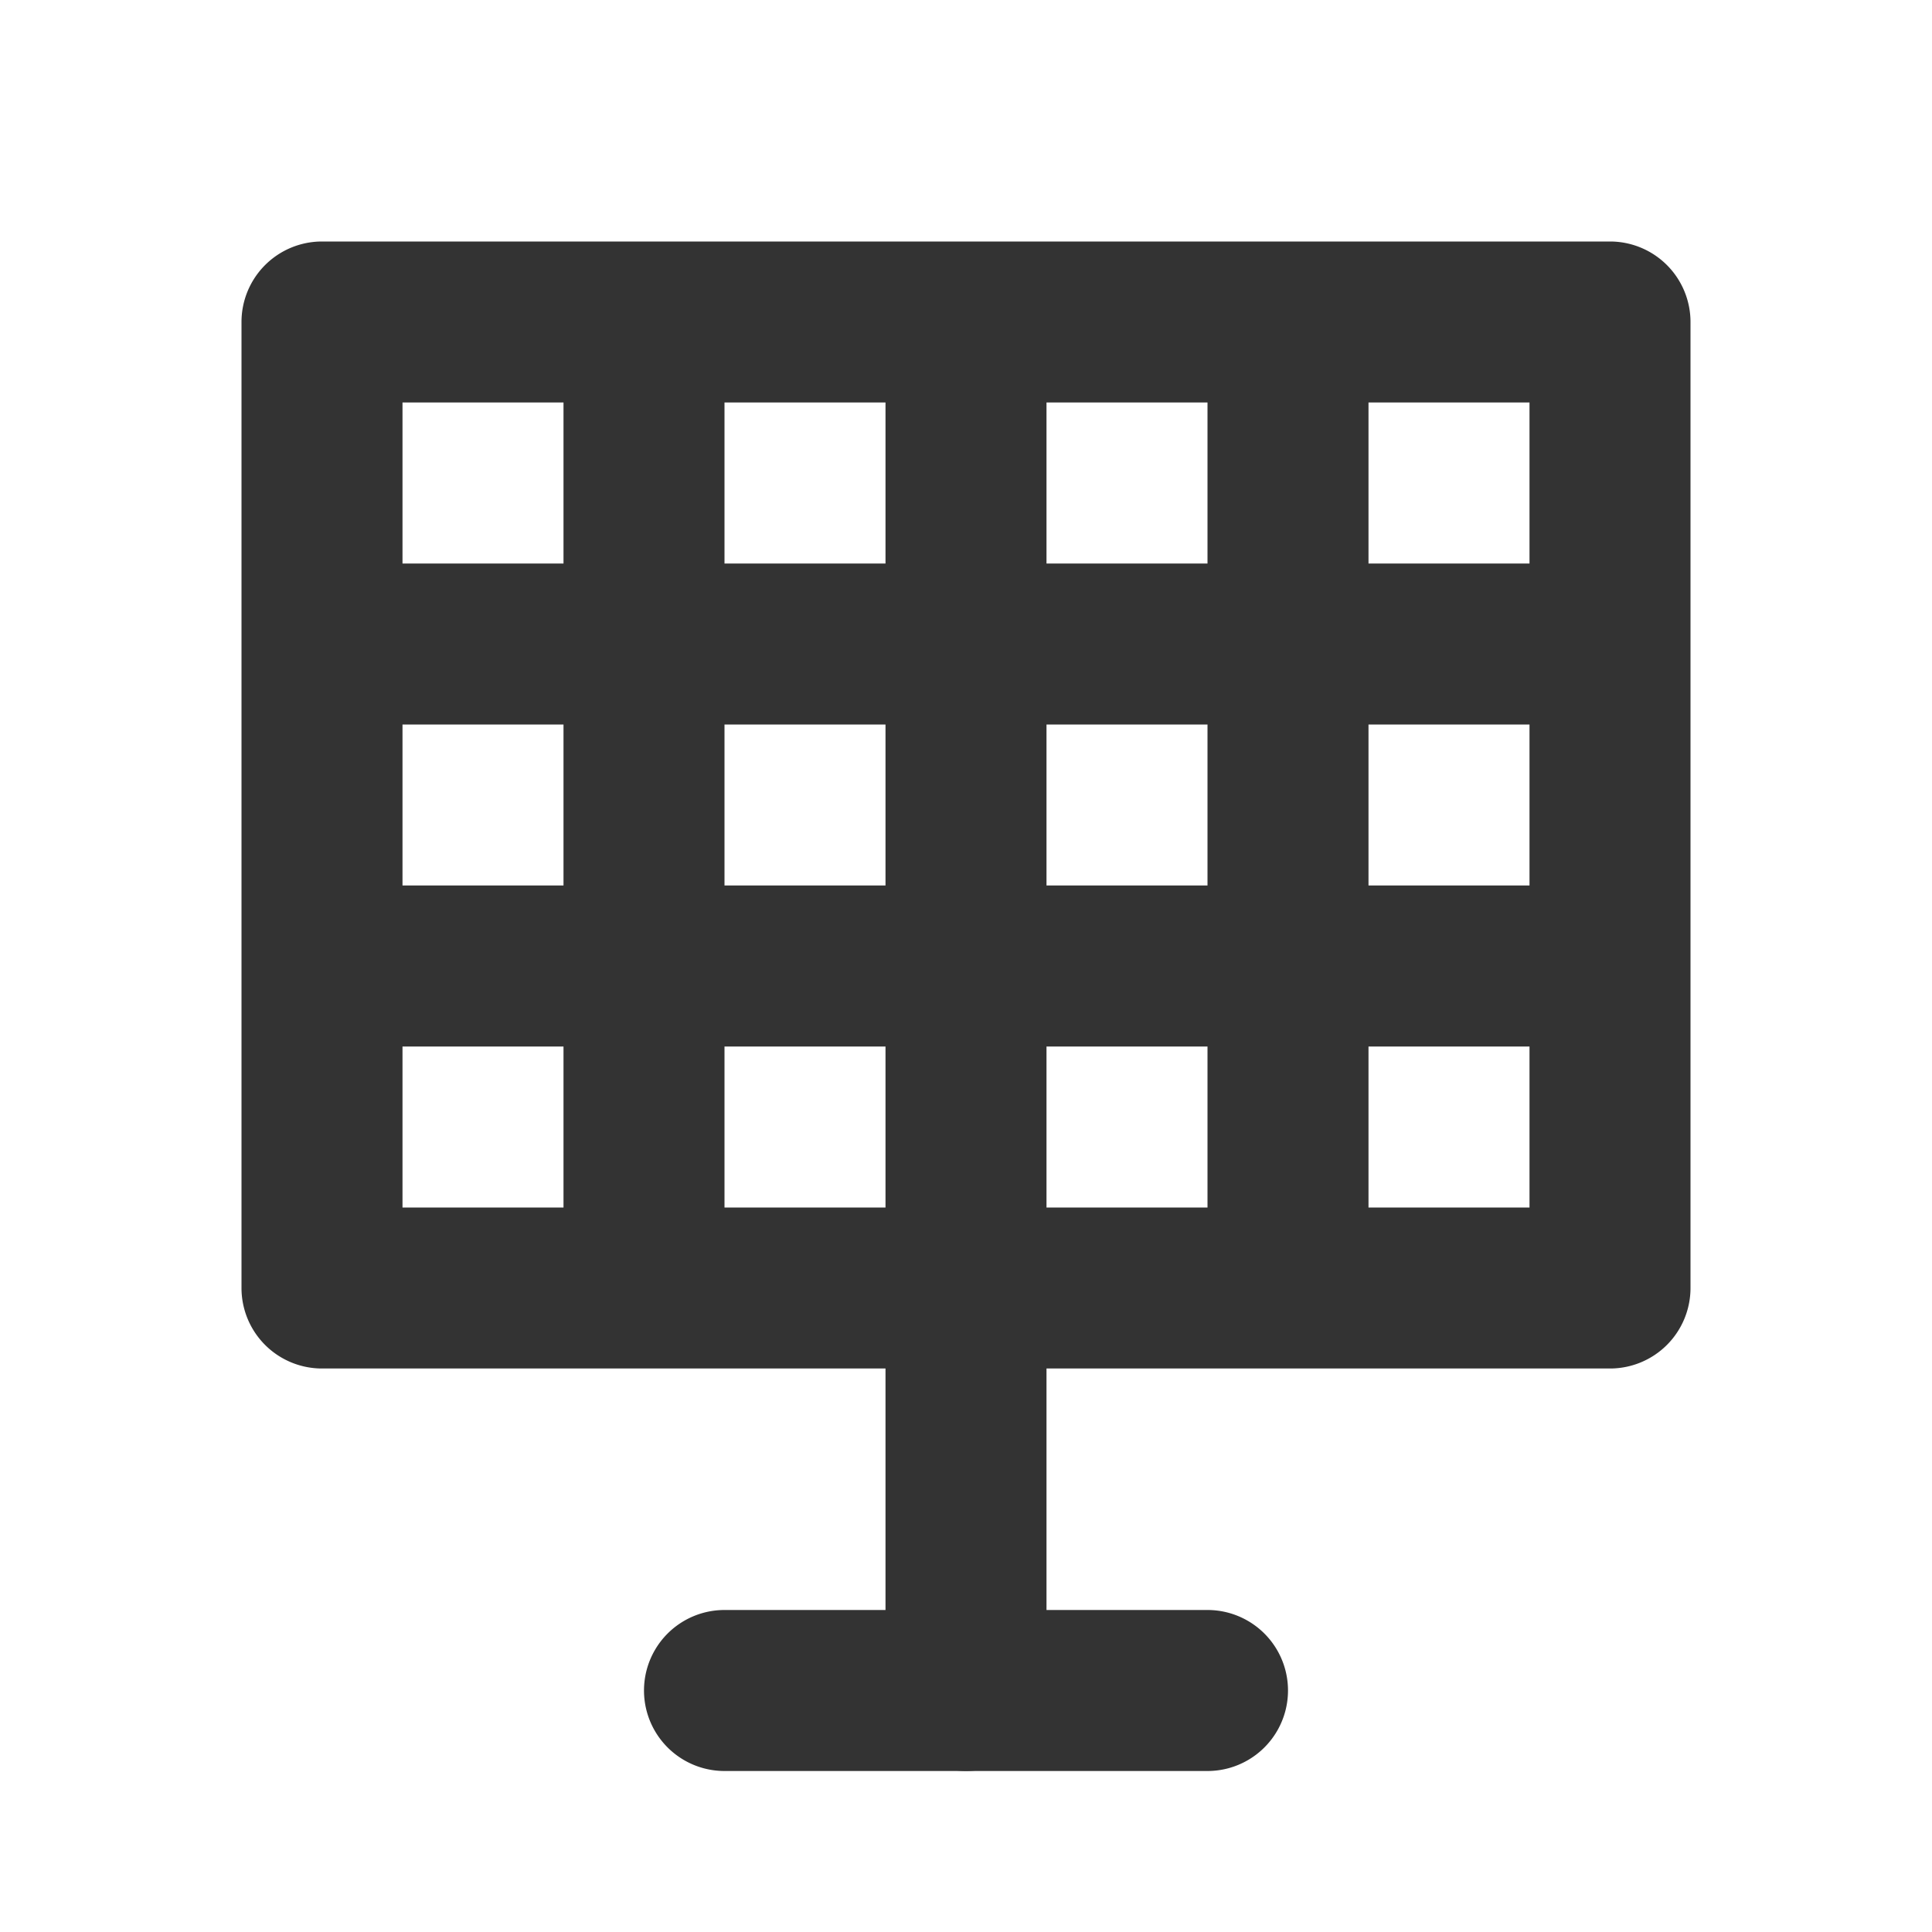
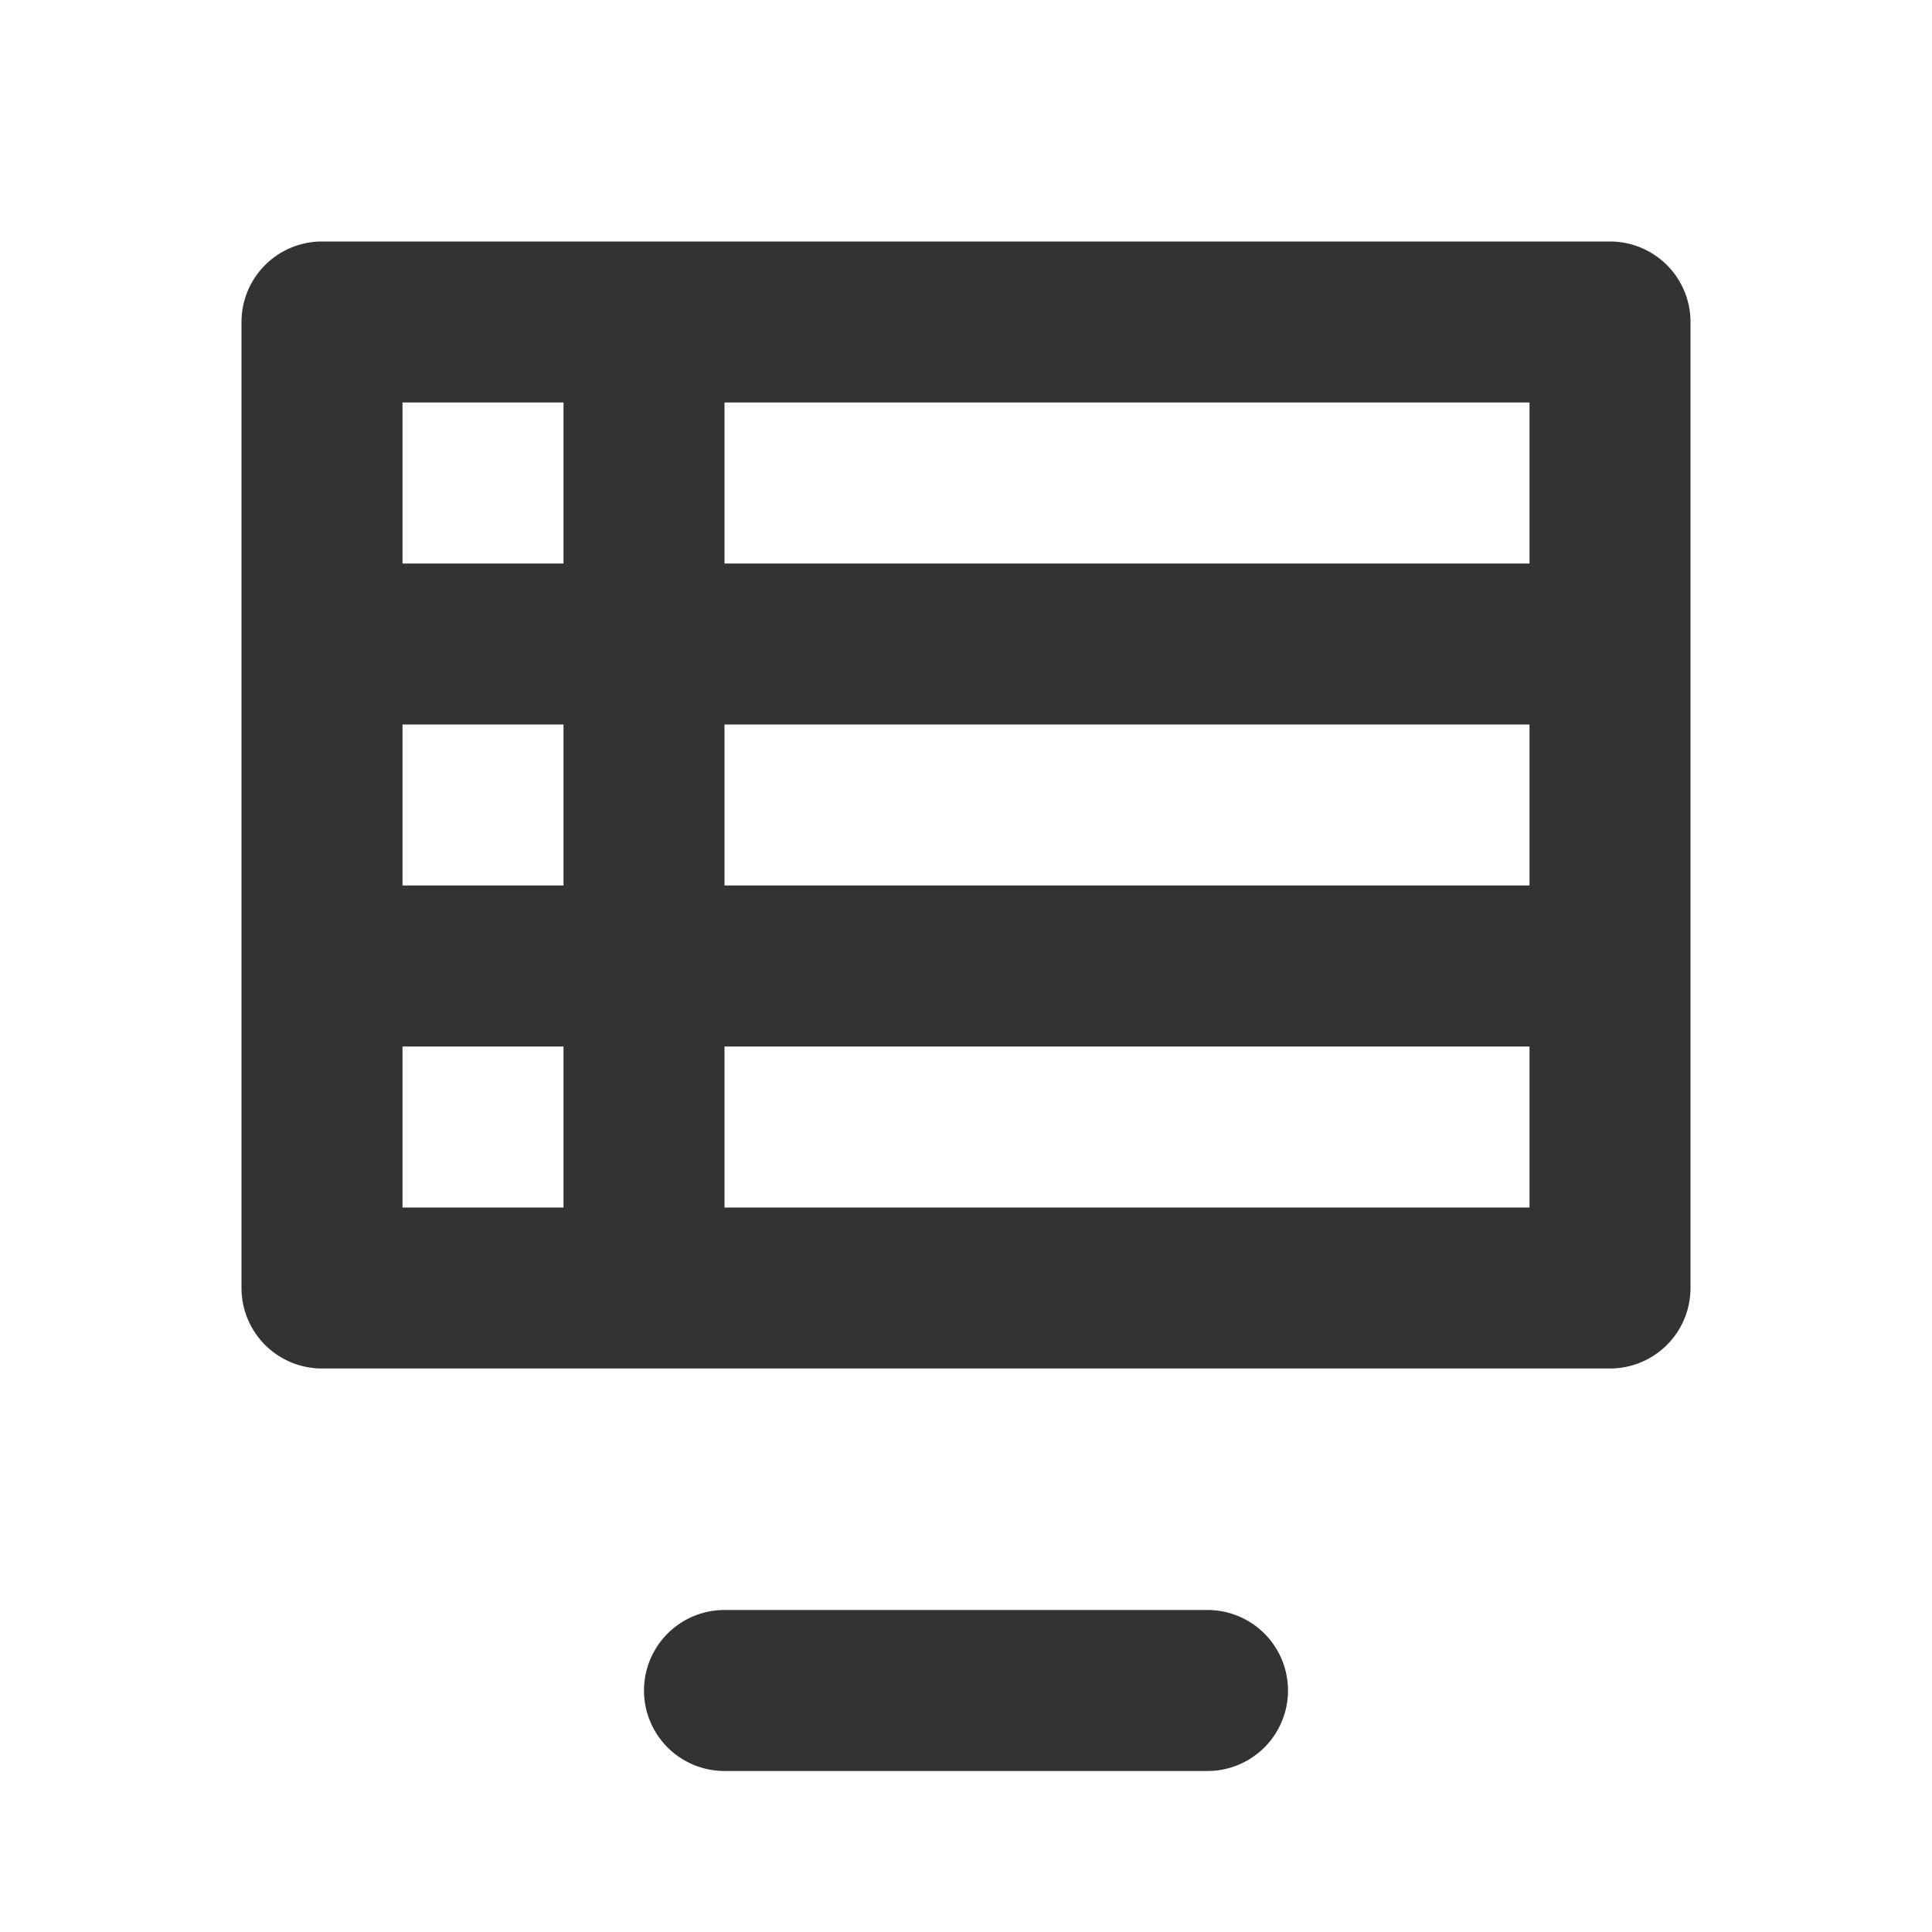
<svg xmlns="http://www.w3.org/2000/svg" width="800px" height="800px" viewBox="0 0 24 24" data-name="025_SCIENCE" id="_025_SCIENCE">
  <defs>
    <style>.cls-1{fill:#333;}</style>
  </defs>
  <path class="cls-1" d="M20,17H4a1,1,0,0,1-1-1V4A1,1,0,0,1,4,3H20a1,1,0,0,1,1,1V16A1,1,0,0,1,20,17ZM5,15H19V5H5Z" />
  <path class="cls-1" d="M19,9H5A1,1,0,0,1,5,7H19a1,1,0,0,1,0,2Z" />
  <path class="cls-1" d="M19,13H5a1,1,0,0,1,0-2H19a1,1,0,0,1,0,2Z" />
  <path class="cls-1" d="M8,16a1,1,0,0,1-1-1V5A1,1,0,0,1,9,5V15A1,1,0,0,1,8,16Z" />
-   <path class="cls-1" d="M12,22a1,1,0,0,1-1-1V5a1,1,0,0,1,2,0V21A1,1,0,0,1,12,22Z" />
-   <path class="cls-1" d="M16,16a1,1,0,0,1-1-1V5a1,1,0,0,1,2,0V15A1,1,0,0,1,16,16Z" />
  <path class="cls-1" d="M15,22H9a1,1,0,0,1,0-2h6a1,1,0,0,1,0,2Z" />
</svg>